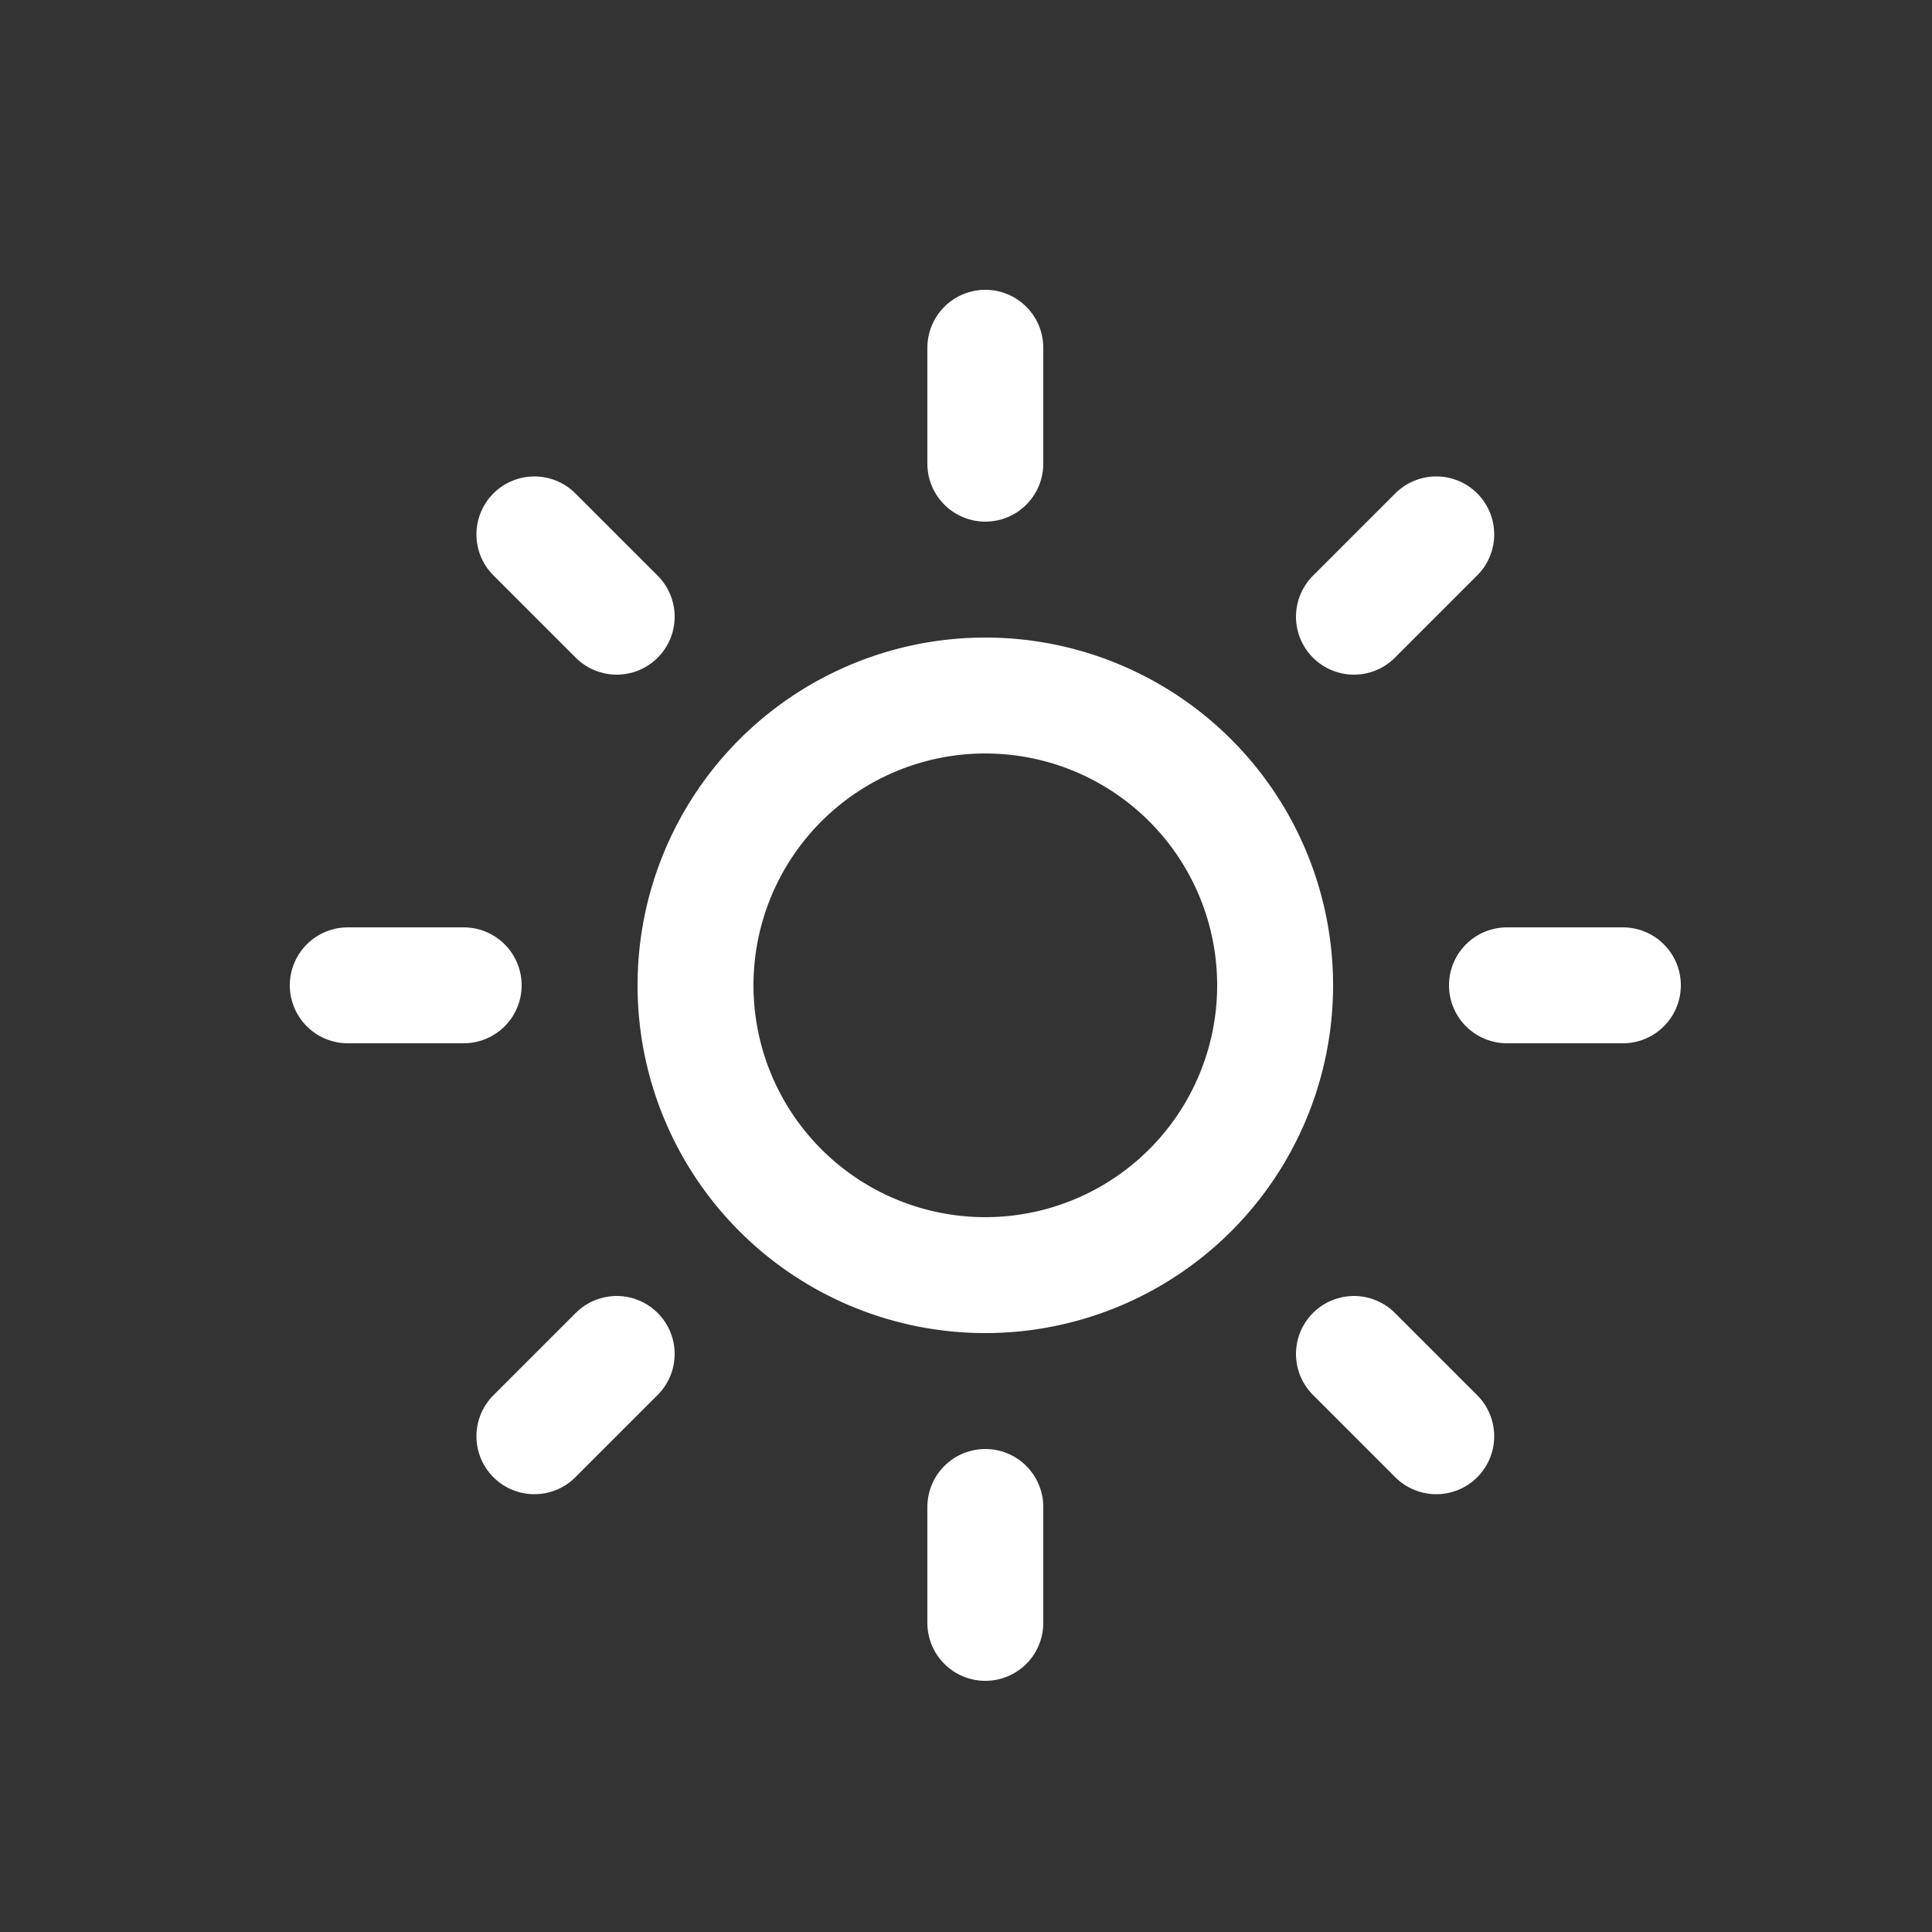
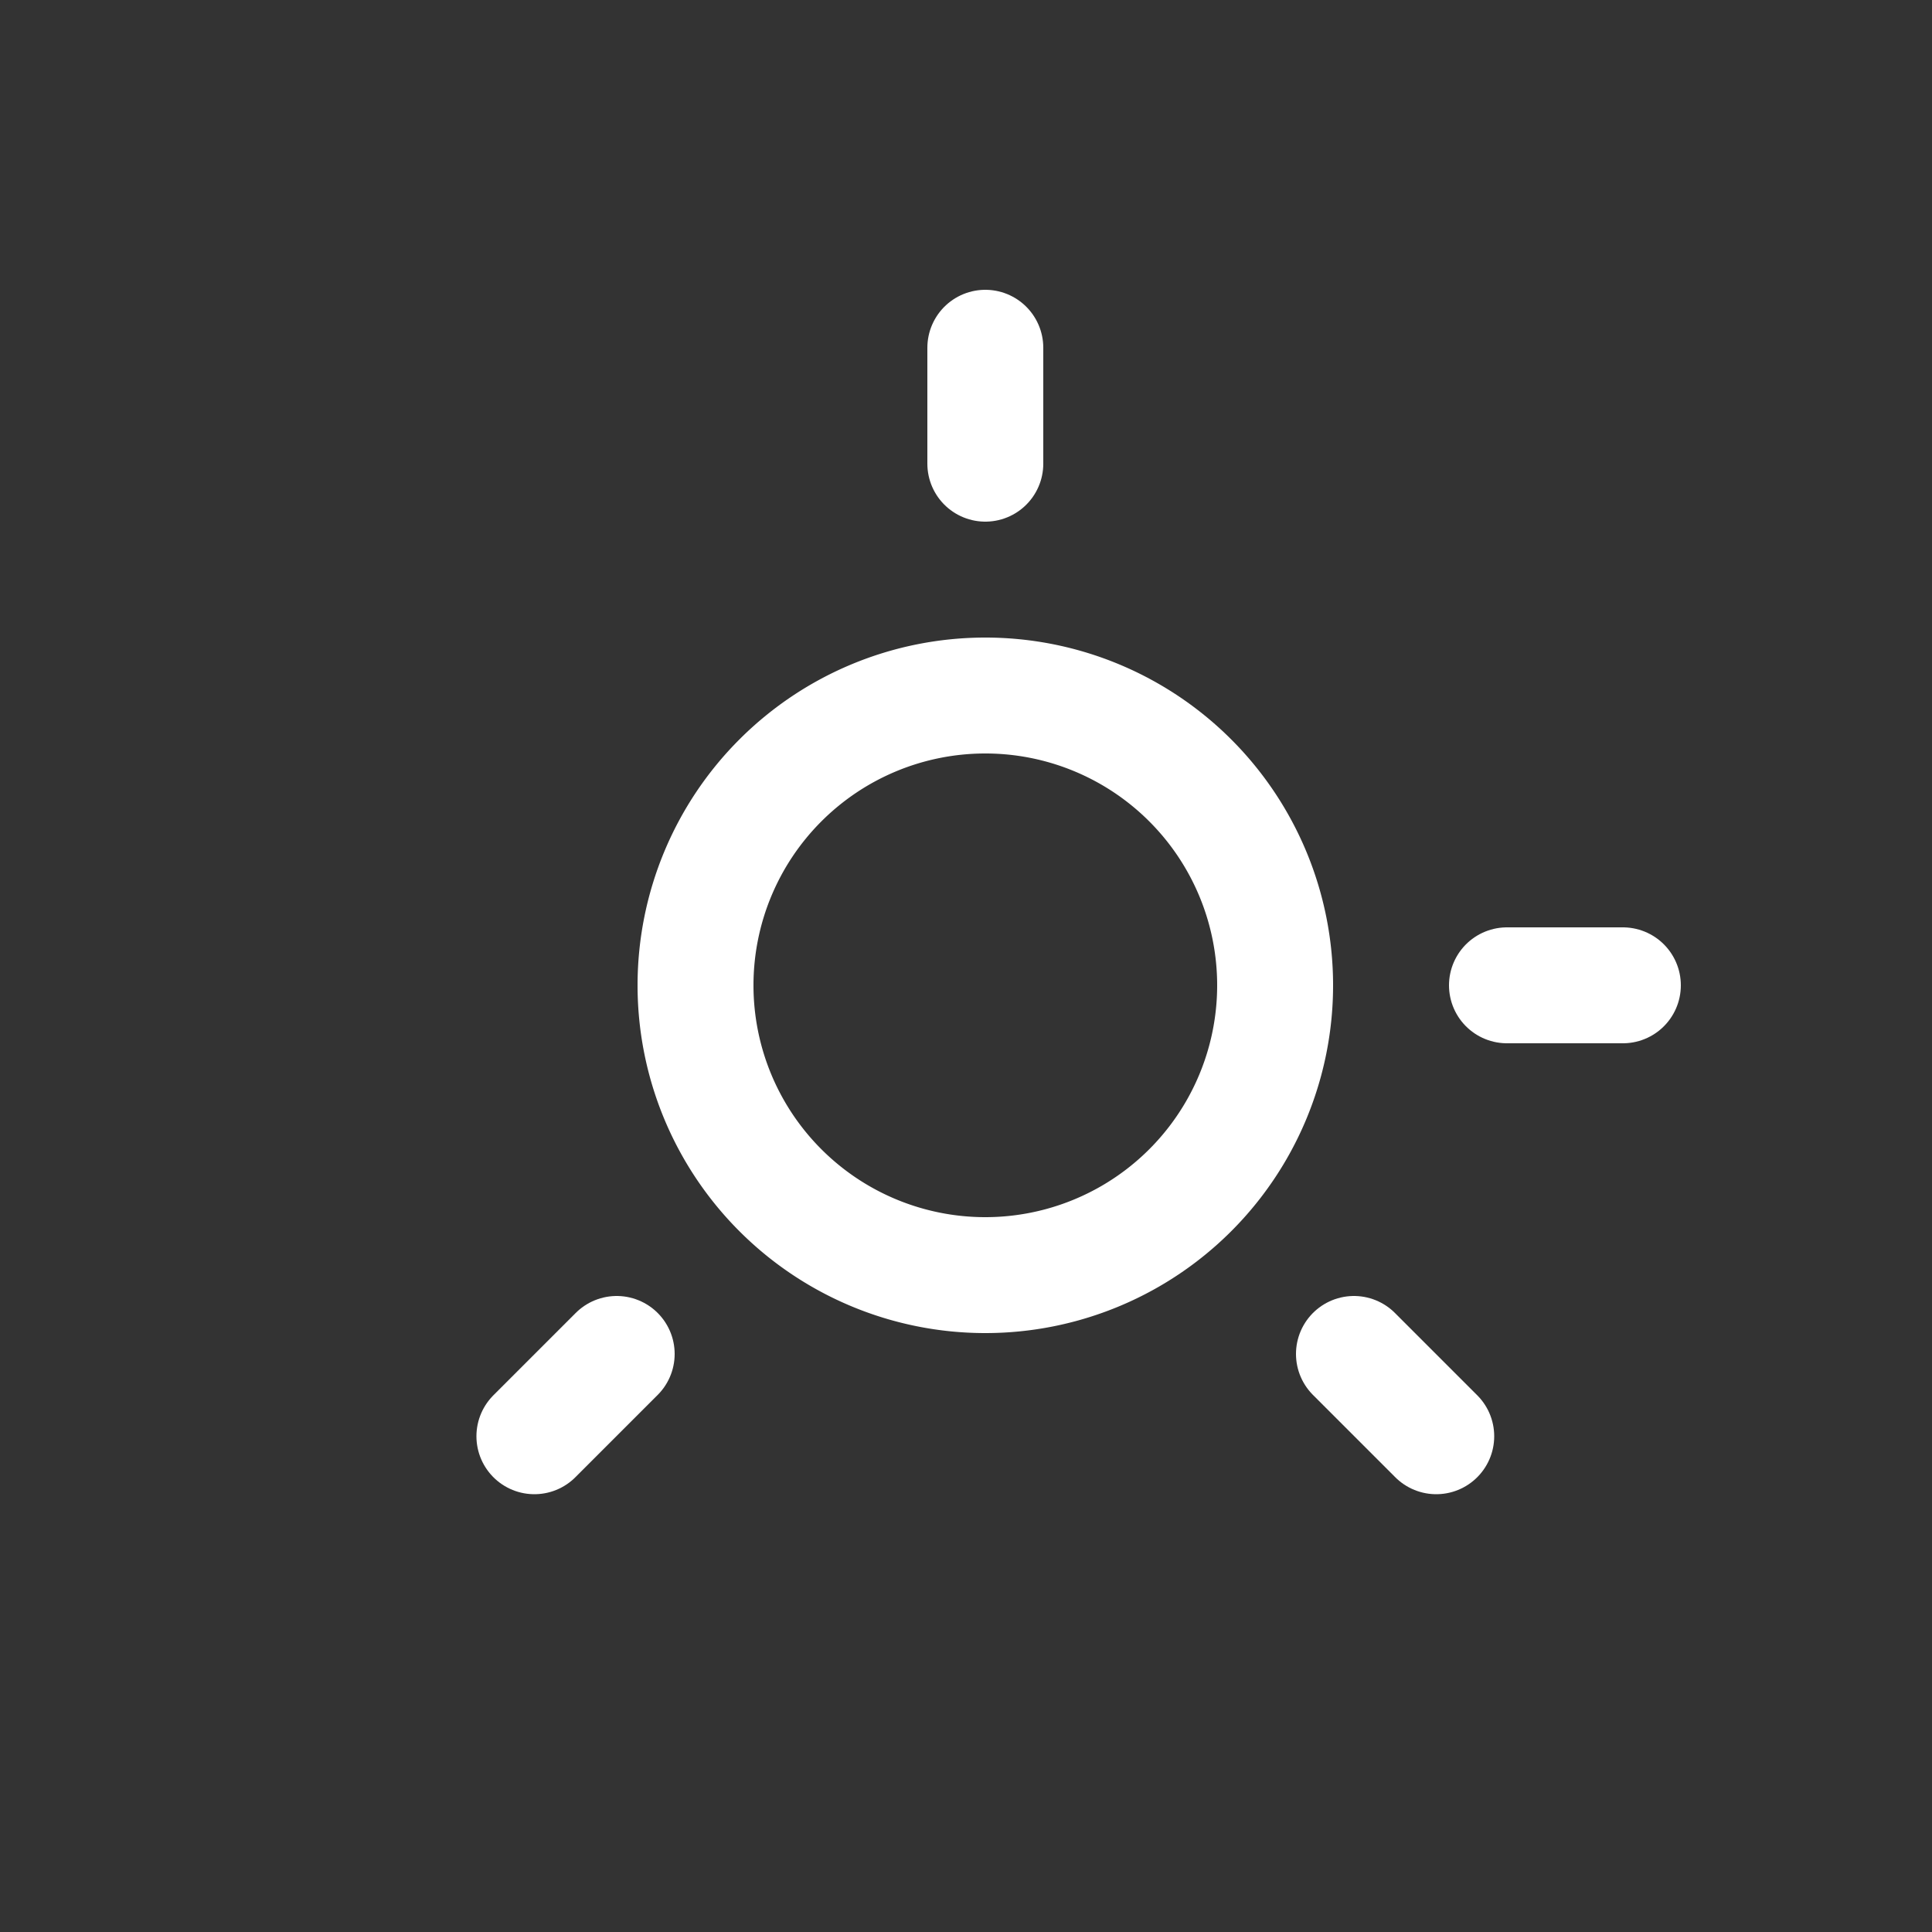
<svg xmlns="http://www.w3.org/2000/svg" width="50" height="50" viewBox="0 0 50 50">
  <rect x="0" y="0" width="50" height="50" fill="#333333" stroke="none" />
  <defs>
    <clipPath id="clip-_5.MORZE">
      <rect width="50" height="50" />
    </clipPath>
  </defs>
  <g id="_5.MORZE" data-name="5.MORZE" clip-path="url(#clip-_5.MORZE)">
    <g id="Icon_feather-sun" data-name="Icon feather-sun" transform="translate(287.256 -184.351)">
      <path id="Path_46318" data-name="Path 46318" d="M-254.256,209.851a7.5,7.5,0,0,1-7.5,7.5,7.5,7.5,0,0,1-7.5-7.5,7.5,7.5,0,0,1,7.5-7.5A7.5,7.5,0,0,1-254.256,209.851Z" fill="none" stroke="#fff" stroke-linecap="round" stroke-linejoin="round" stroke-width="3" />
      <path id="Path_46319" data-name="Path 46319" d="M-261.756,193.351v3" fill="none" stroke="#fff" stroke-linecap="round" stroke-linejoin="round" stroke-width="3" />
-       <path id="Path_46320" data-name="Path 46320" d="M-261.756,223.351v3" fill="none" stroke="#fff" stroke-linecap="round" stroke-linejoin="round" stroke-width="3" />
-       <path id="Path_46321" data-name="Path 46321" d="M-273.426,198.181l2.13,2.13" fill="none" stroke="#fff" stroke-linecap="round" stroke-linejoin="round" stroke-width="3" />
      <path id="Path_46322" data-name="Path 46322" d="M-252.216,219.391l2.13,2.13" fill="none" stroke="#fff" stroke-linecap="round" stroke-linejoin="round" stroke-width="3" />
-       <path id="Path_46323" data-name="Path 46323" d="M-278.256,209.851h3" fill="none" stroke="#fff" stroke-linecap="round" stroke-linejoin="round" stroke-width="3" />
      <path id="Path_46324" data-name="Path 46324" d="M-248.256,209.851h3" fill="none" stroke="#fff" stroke-linecap="round" stroke-linejoin="round" stroke-width="3" />
      <path id="Path_46325" data-name="Path 46325" d="M-273.426,221.521l2.13-2.13" fill="none" stroke="#fff" stroke-linecap="round" stroke-linejoin="round" stroke-width="3" />
-       <path id="Path_46326" data-name="Path 46326" d="M-252.216,200.311l2.13-2.13" fill="none" stroke="#fff" stroke-linecap="round" stroke-linejoin="round" stroke-width="3" />
    </g>
  </g>
</svg>